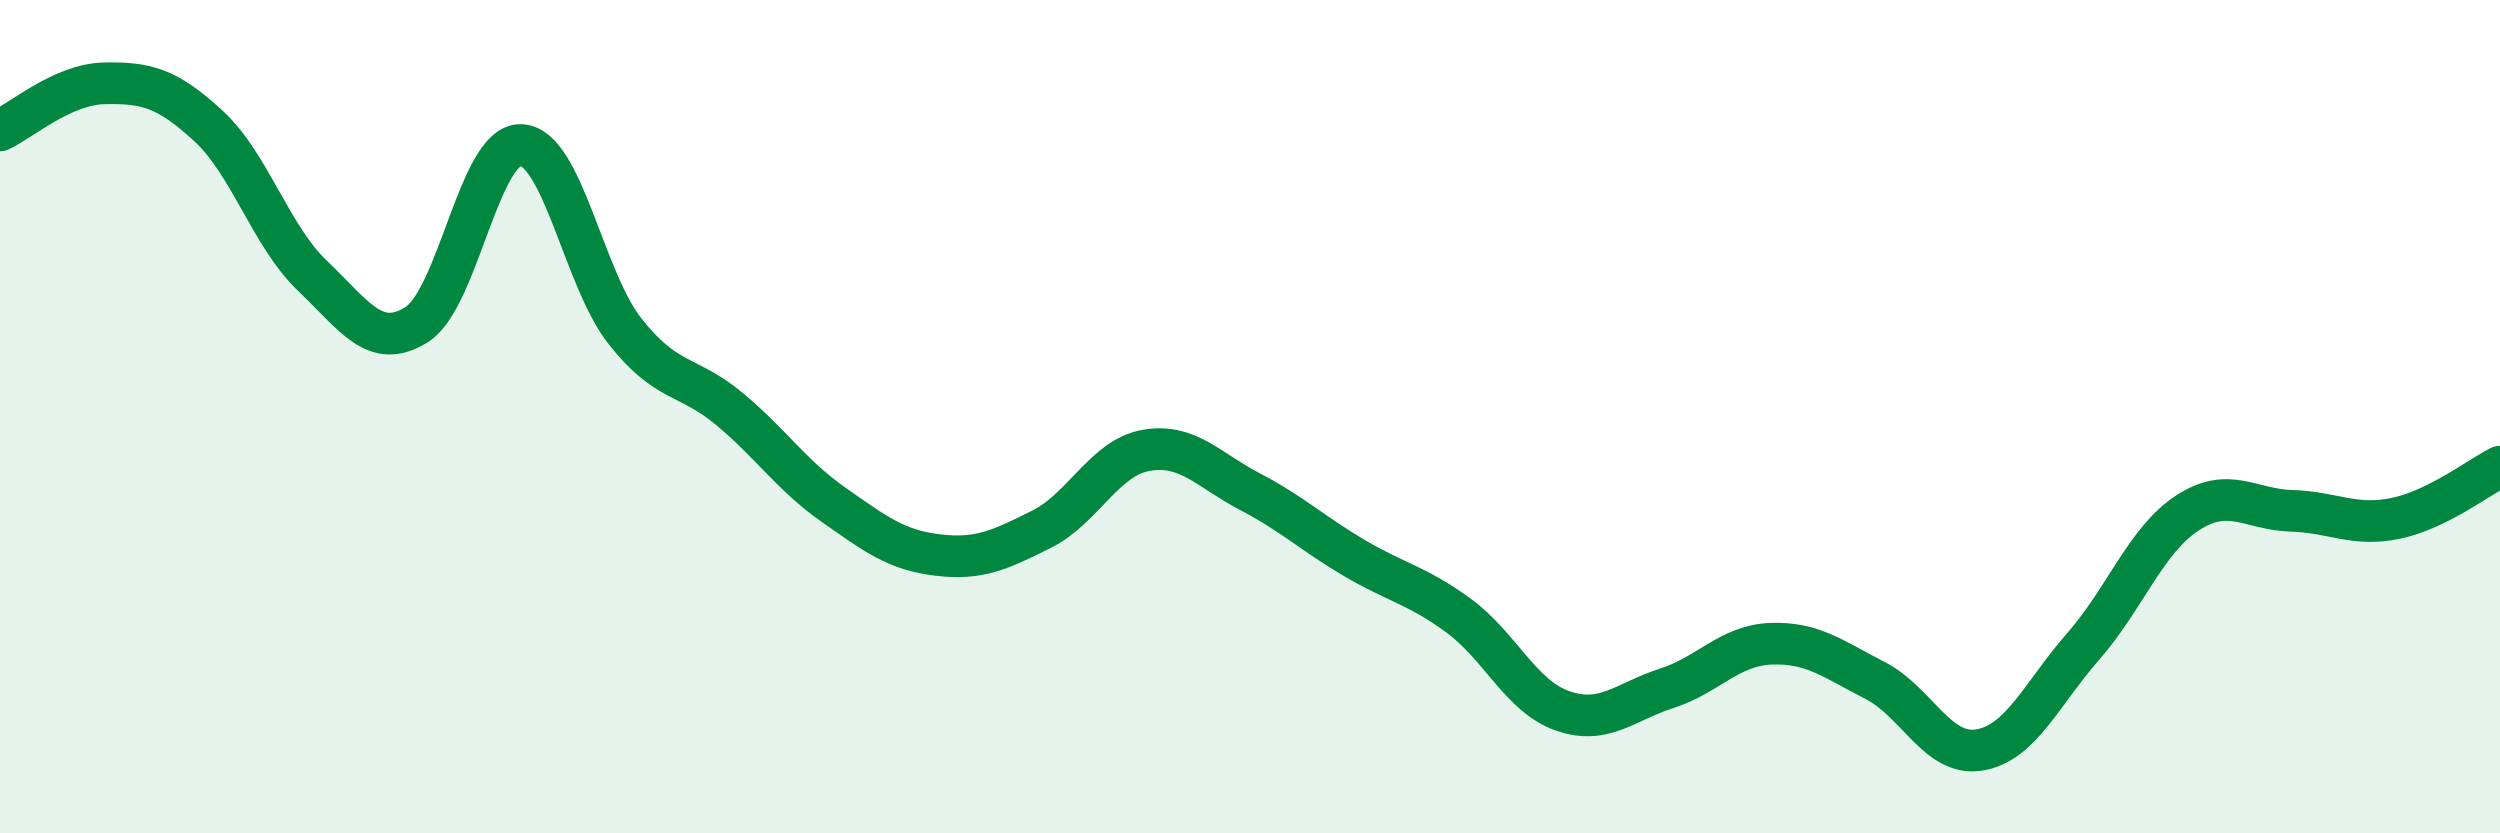
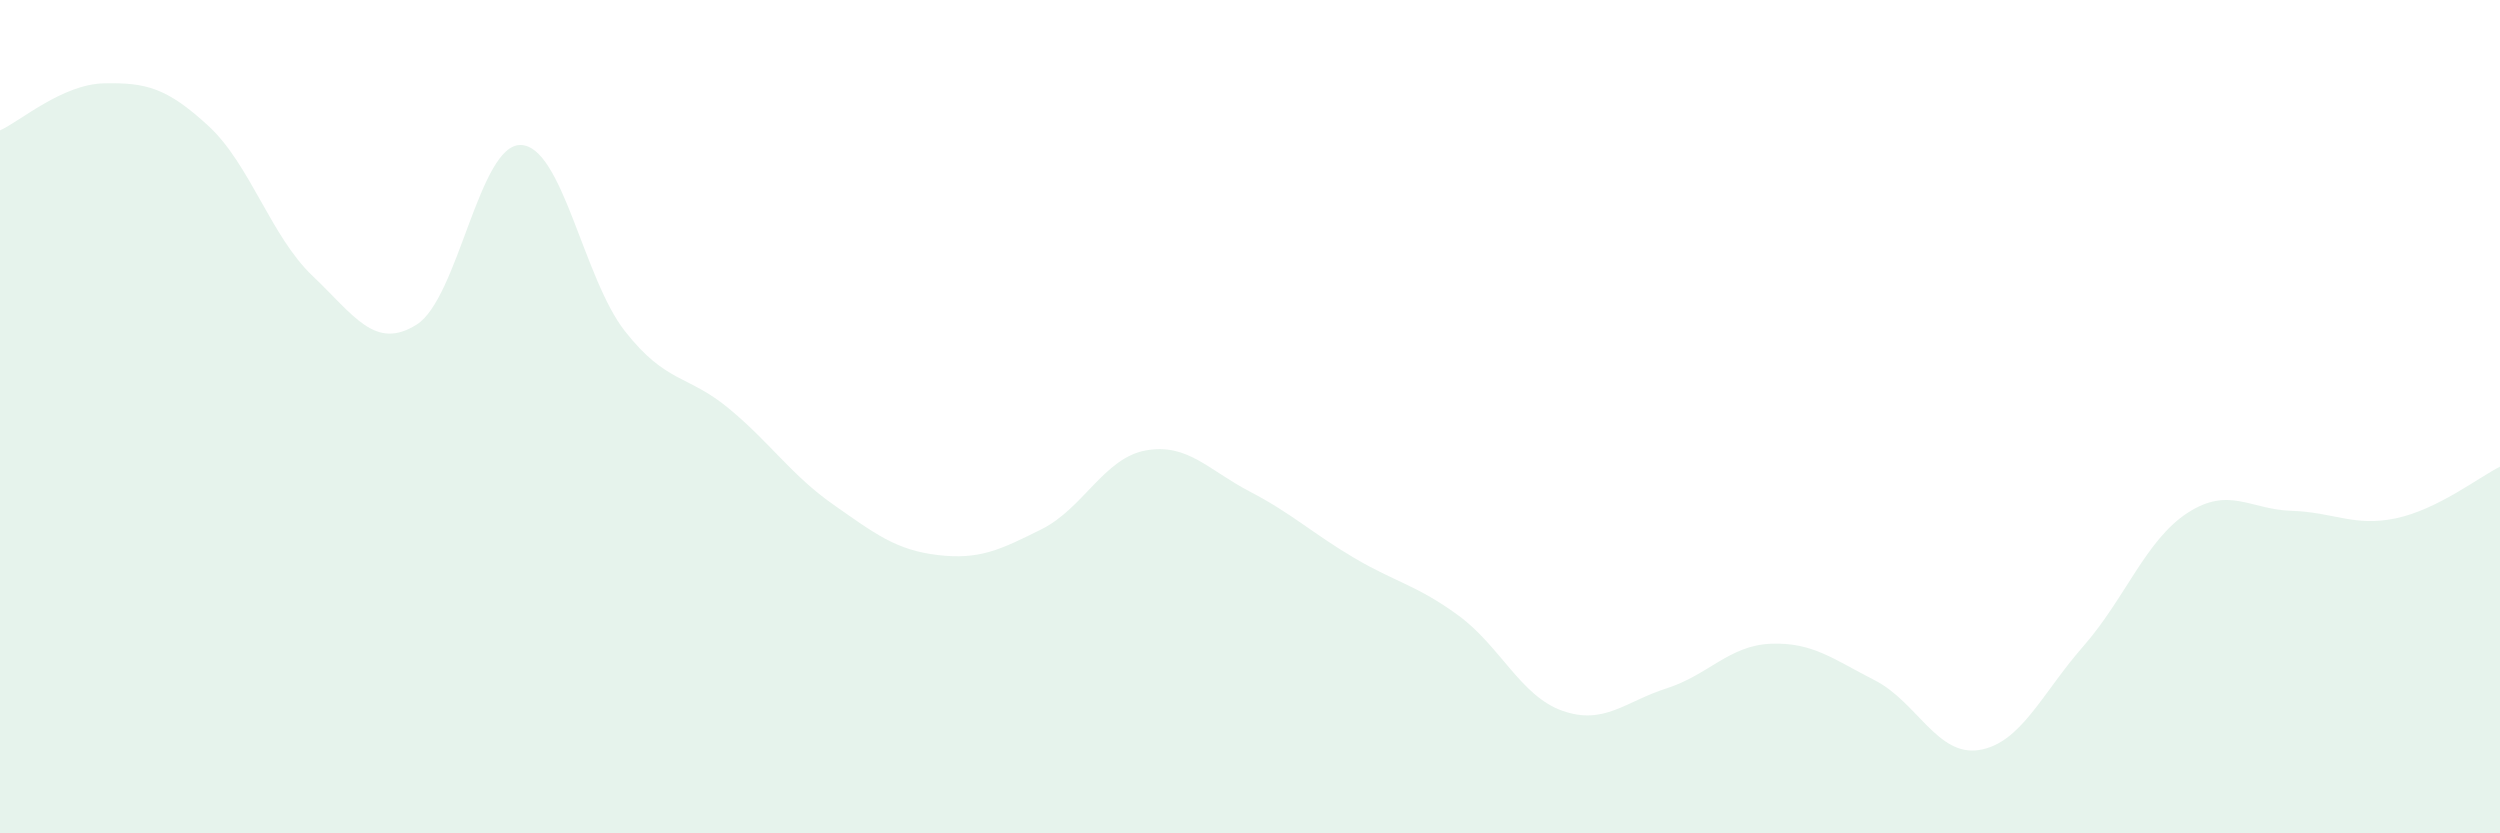
<svg xmlns="http://www.w3.org/2000/svg" width="60" height="20" viewBox="0 0 60 20">
  <path d="M 0,3.13 C 0.5,2.9 1.5,2.02 2.5,2 C 3.5,1.98 4,2.1 5,3.02 C 6,3.94 6.5,5.67 7.5,6.62 C 8.5,7.57 9,8.42 10,7.79 C 11,7.16 11.5,3.45 12.5,3.48 C 13.5,3.51 14,6.68 15,7.95 C 16,9.22 16.5,8.98 17.5,9.81 C 18.5,10.64 19,11.41 20,12.11 C 21,12.81 21.5,13.2 22.5,13.32 C 23.5,13.44 24,13.2 25,12.7 C 26,12.2 26.5,10.99 27.5,10.81 C 28.5,10.63 29,11.28 30,11.8 C 31,12.32 31.5,12.8 32.5,13.39 C 33.5,13.98 34,14.04 35,14.77 C 36,15.5 36.5,16.71 37.5,17.06 C 38.5,17.41 39,16.84 40,16.52 C 41,16.2 41.5,15.49 42.5,15.45 C 43.5,15.41 44,15.82 45,16.33 C 46,16.84 46.5,18.16 47.5,18 C 48.5,17.84 49,16.65 50,15.51 C 51,14.37 51.5,12.96 52.5,12.31 C 53.5,11.66 54,12.23 55,12.26 C 56,12.29 56.5,12.65 57.5,12.44 C 58.5,12.23 59.5,11.45 60,11.2L60 20L0 20Z" fill="#008740" opacity="0.1" stroke-linecap="round" stroke-linejoin="round" />
-   <path d="M 0,3.13 C 0.5,2.9 1.5,2.02 2.5,2 C 3.5,1.98 4,2.1 5,3.02 C 6,3.94 6.5,5.67 7.5,6.62 C 8.5,7.57 9,8.42 10,7.79 C 11,7.16 11.5,3.45 12.5,3.48 C 13.5,3.51 14,6.68 15,7.95 C 16,9.22 16.5,8.98 17.5,9.81 C 18.5,10.64 19,11.41 20,12.11 C 21,12.81 21.5,13.2 22.5,13.32 C 23.5,13.44 24,13.2 25,12.7 C 26,12.2 26.5,10.99 27.5,10.81 C 28.5,10.63 29,11.28 30,11.8 C 31,12.32 31.5,12.8 32.5,13.39 C 33.5,13.98 34,14.04 35,14.77 C 36,15.5 36.5,16.71 37.5,17.06 C 38.5,17.41 39,16.84 40,16.52 C 41,16.2 41.5,15.49 42.5,15.45 C 43.5,15.41 44,15.82 45,16.33 C 46,16.84 46.5,18.16 47.5,18 C 48.5,17.84 49,16.65 50,15.51 C 51,14.37 51.5,12.96 52.5,12.31 C 53.5,11.66 54,12.23 55,12.26 C 56,12.29 56.5,12.65 57.5,12.44 C 58.5,12.23 59.5,11.45 60,11.2" stroke="#008740" stroke-width="1" fill="none" stroke-linecap="round" stroke-linejoin="round" />
</svg>